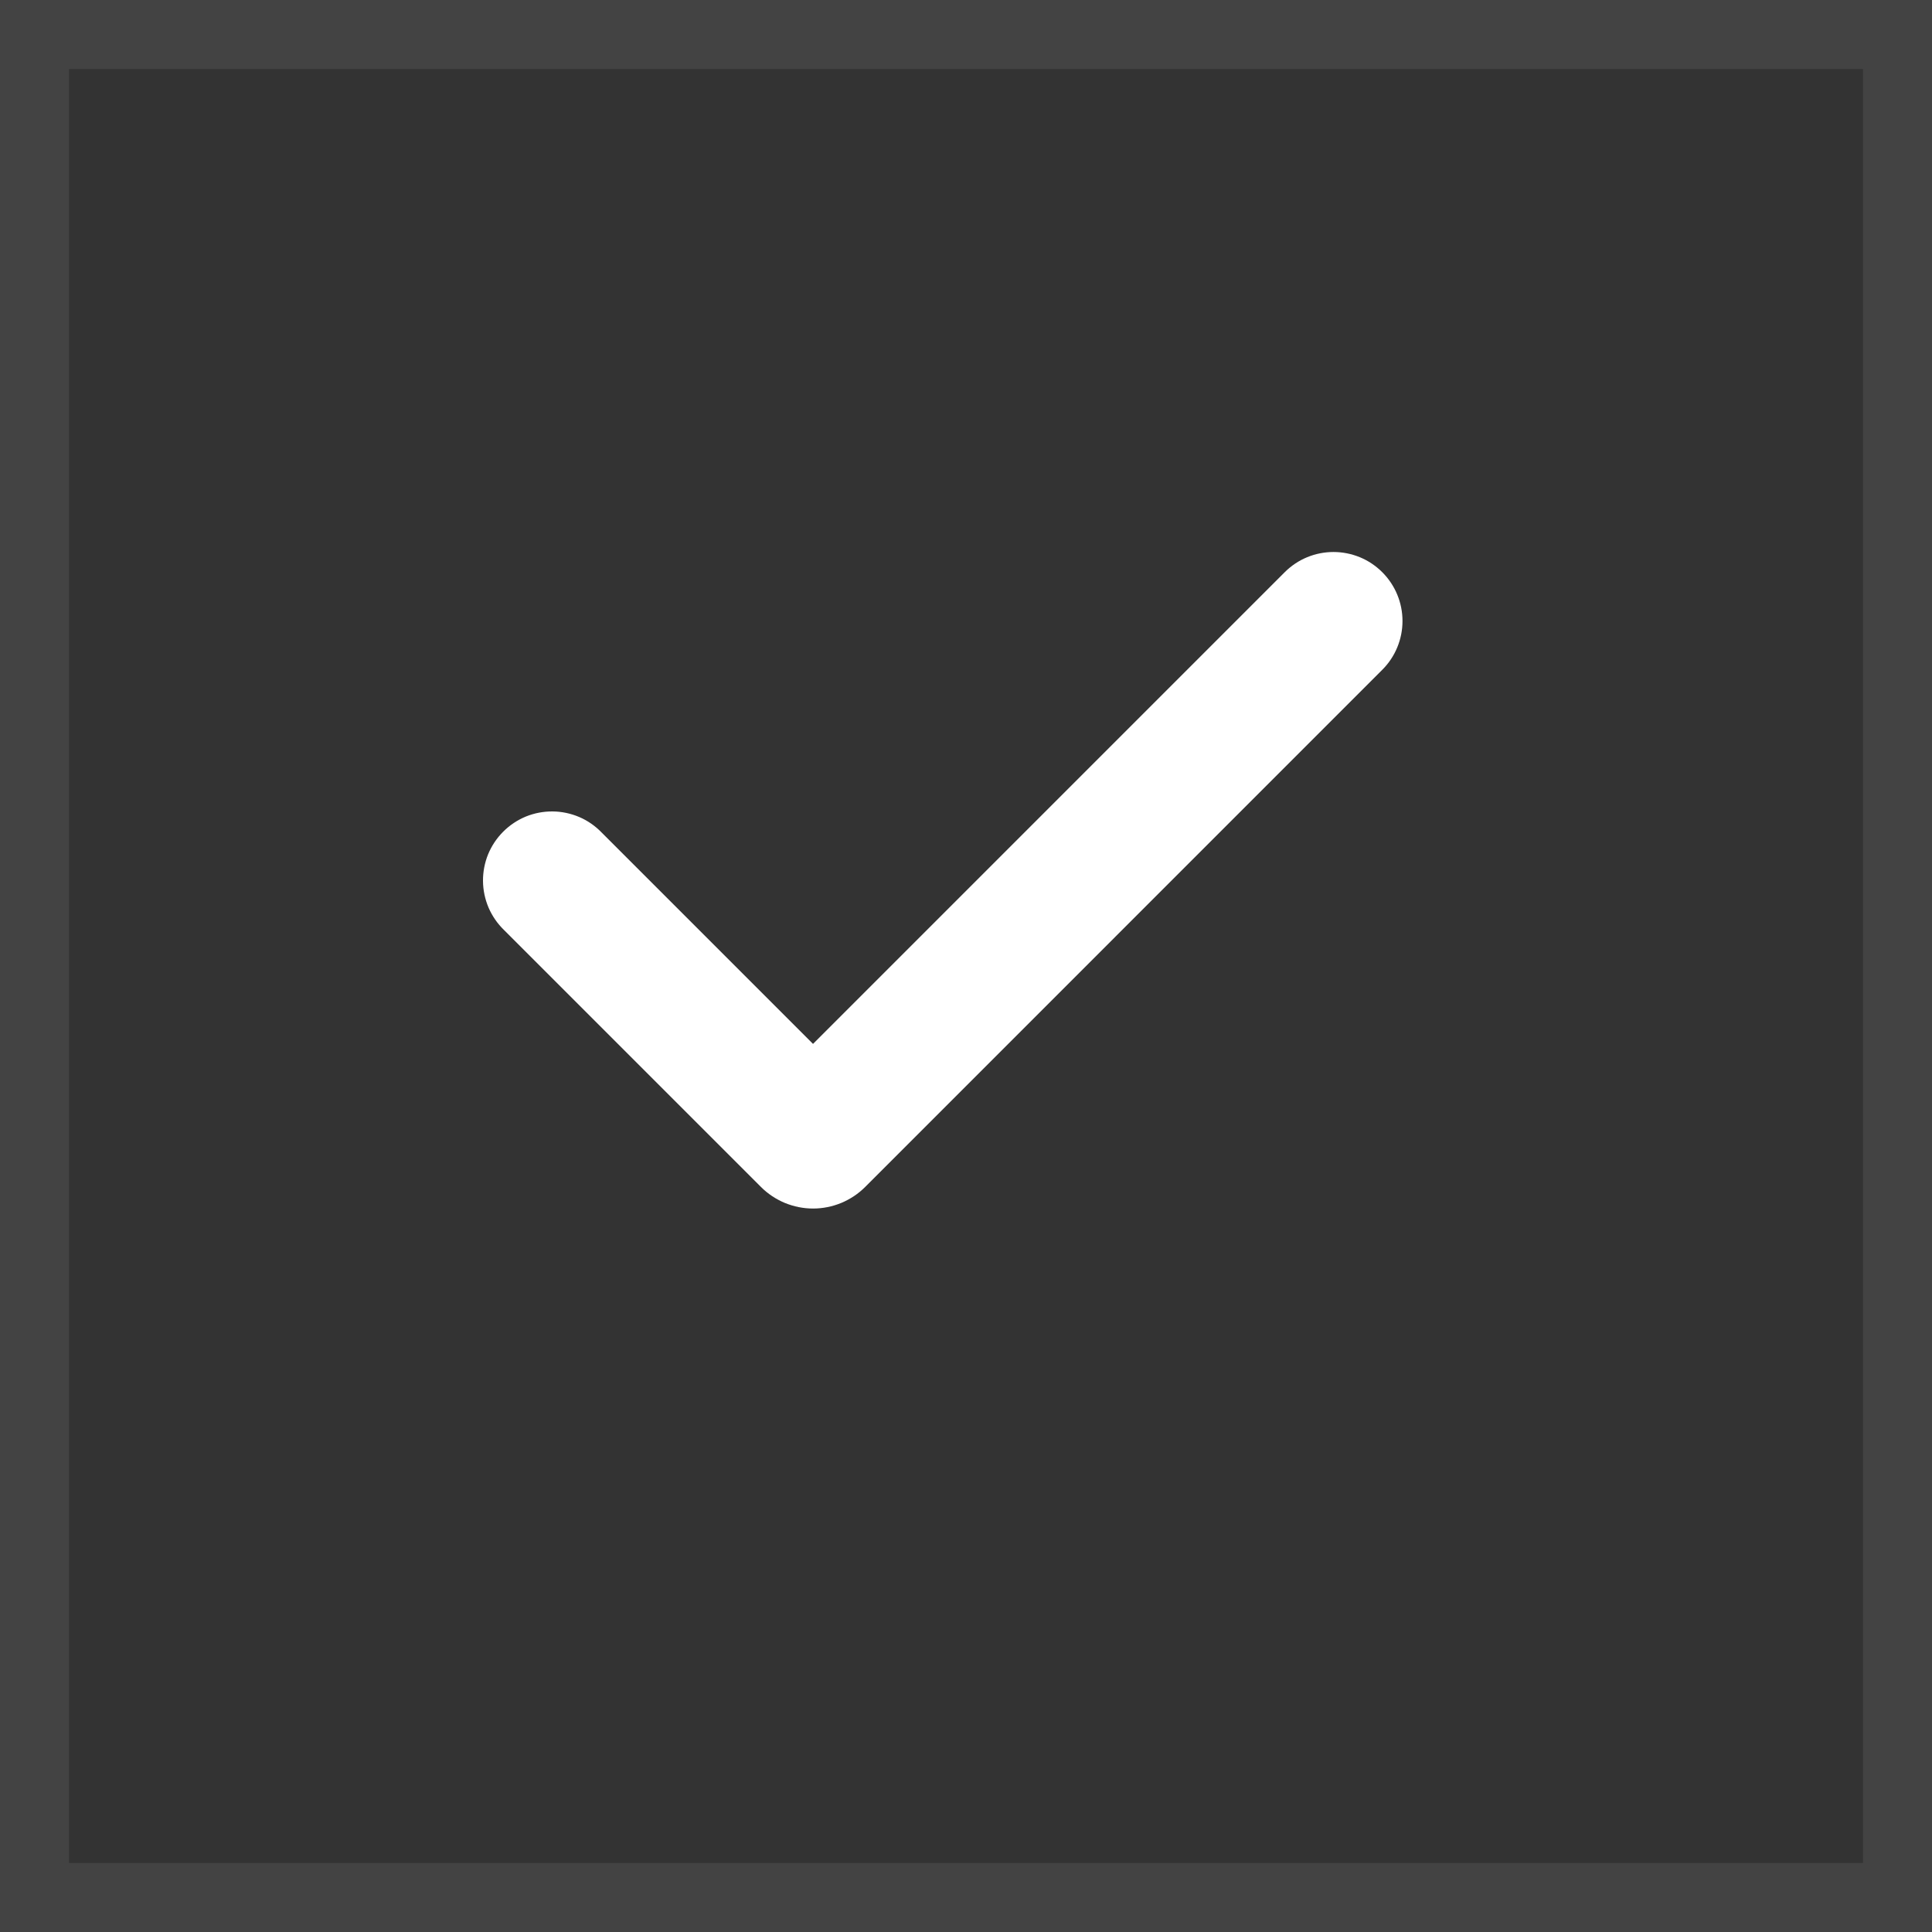
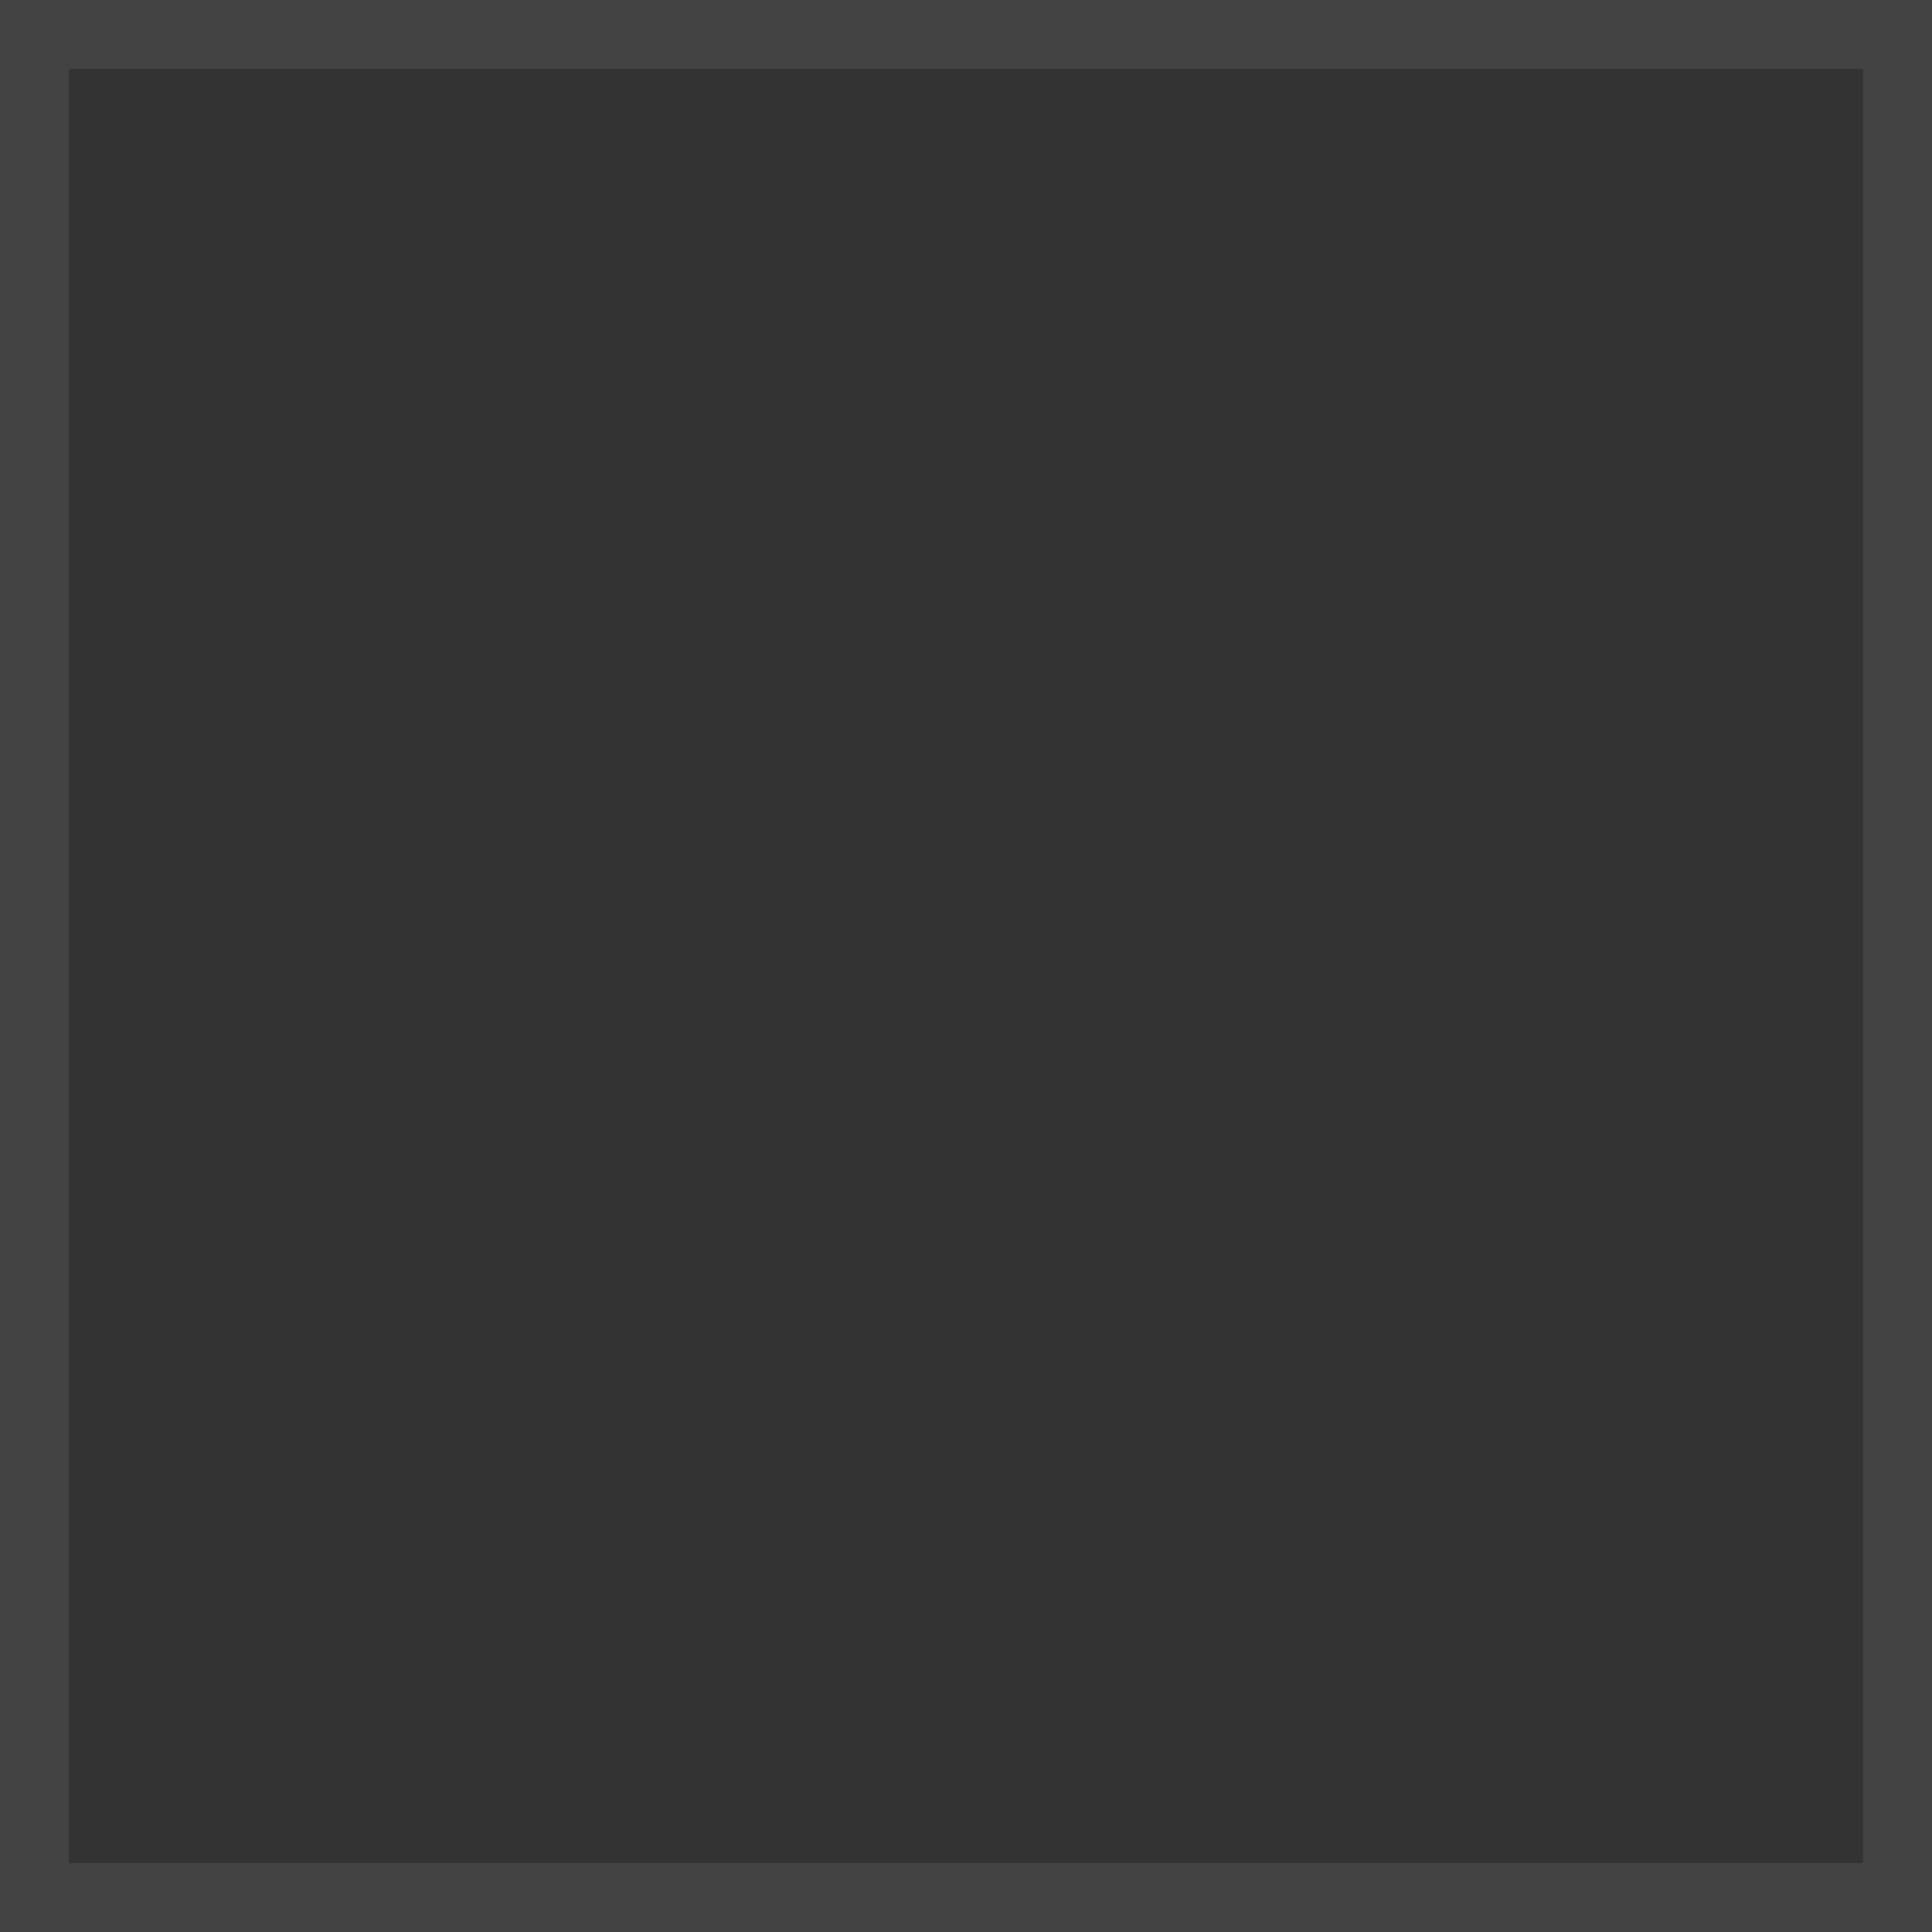
<svg xmlns="http://www.w3.org/2000/svg" width="28" height="28" viewBox="0 0 28 28" fill="none">
  <rect x="0" y="0" width="28" height="28" fill="#333333" stroke="none" />
  <rect x="0.5" y="0.5" width="27" height="27" stroke="white" stroke-opacity="0.08" />
-   <path fill-rule="evenodd" clip-rule="evenodd" d="M20.033 8.293C20.221 8.481 20.326 8.735 20.326 9C20.326 9.265 20.221 9.52 20.033 9.707L12.538 17.203C12.439 17.302 12.321 17.38 12.192 17.434C12.062 17.487 11.924 17.515 11.784 17.515C11.643 17.515 11.505 17.487 11.375 17.434C11.246 17.38 11.128 17.302 11.029 17.203L7.305 13.479C7.21 13.387 7.134 13.277 7.081 13.155C7.029 13.033 7.001 12.901 7 12.768C6.999 12.636 7.024 12.504 7.074 12.381C7.125 12.258 7.199 12.147 7.293 12.053C7.387 11.959 7.498 11.885 7.621 11.834C7.744 11.784 7.876 11.759 8.009 11.76C8.141 11.761 8.273 11.789 8.395 11.841C8.517 11.893 8.627 11.97 8.719 12.065L11.783 15.129L18.619 8.293C18.712 8.2 18.822 8.126 18.943 8.076C19.064 8.026 19.195 8 19.326 8C19.457 8 19.587 8.026 19.709 8.076C19.83 8.126 19.94 8.2 20.033 8.293Z" fill="white" />
</svg>